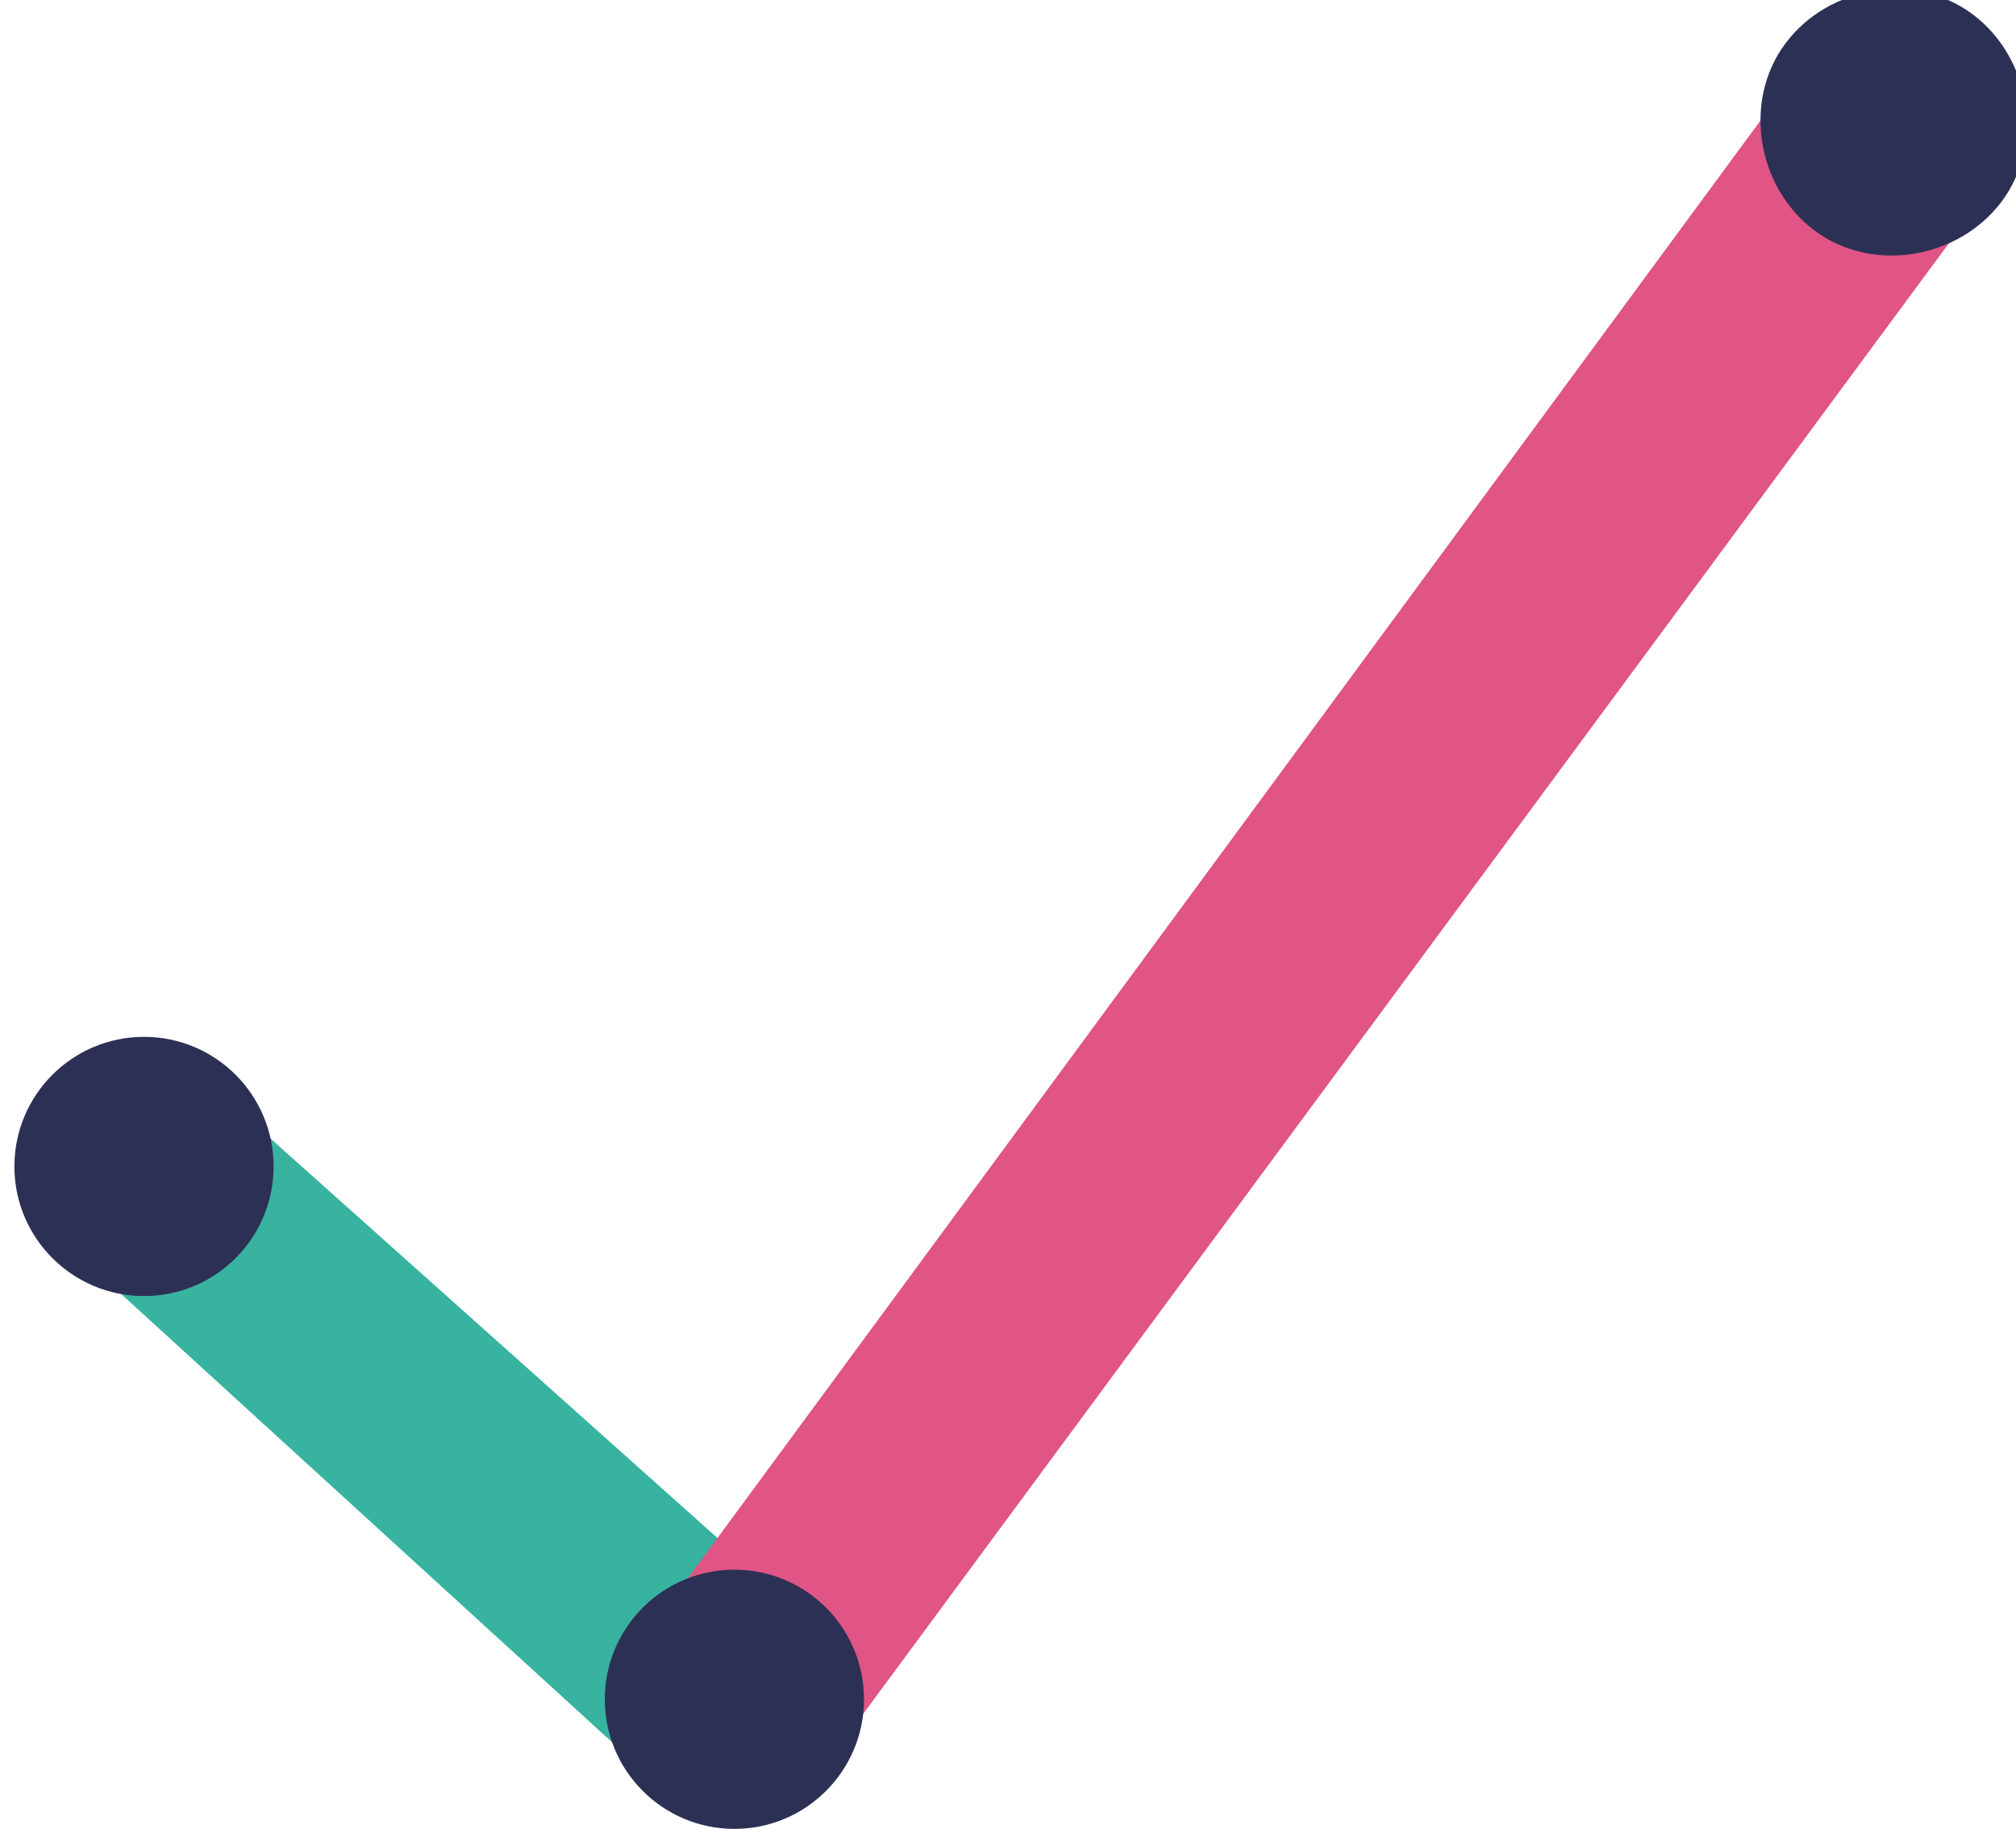
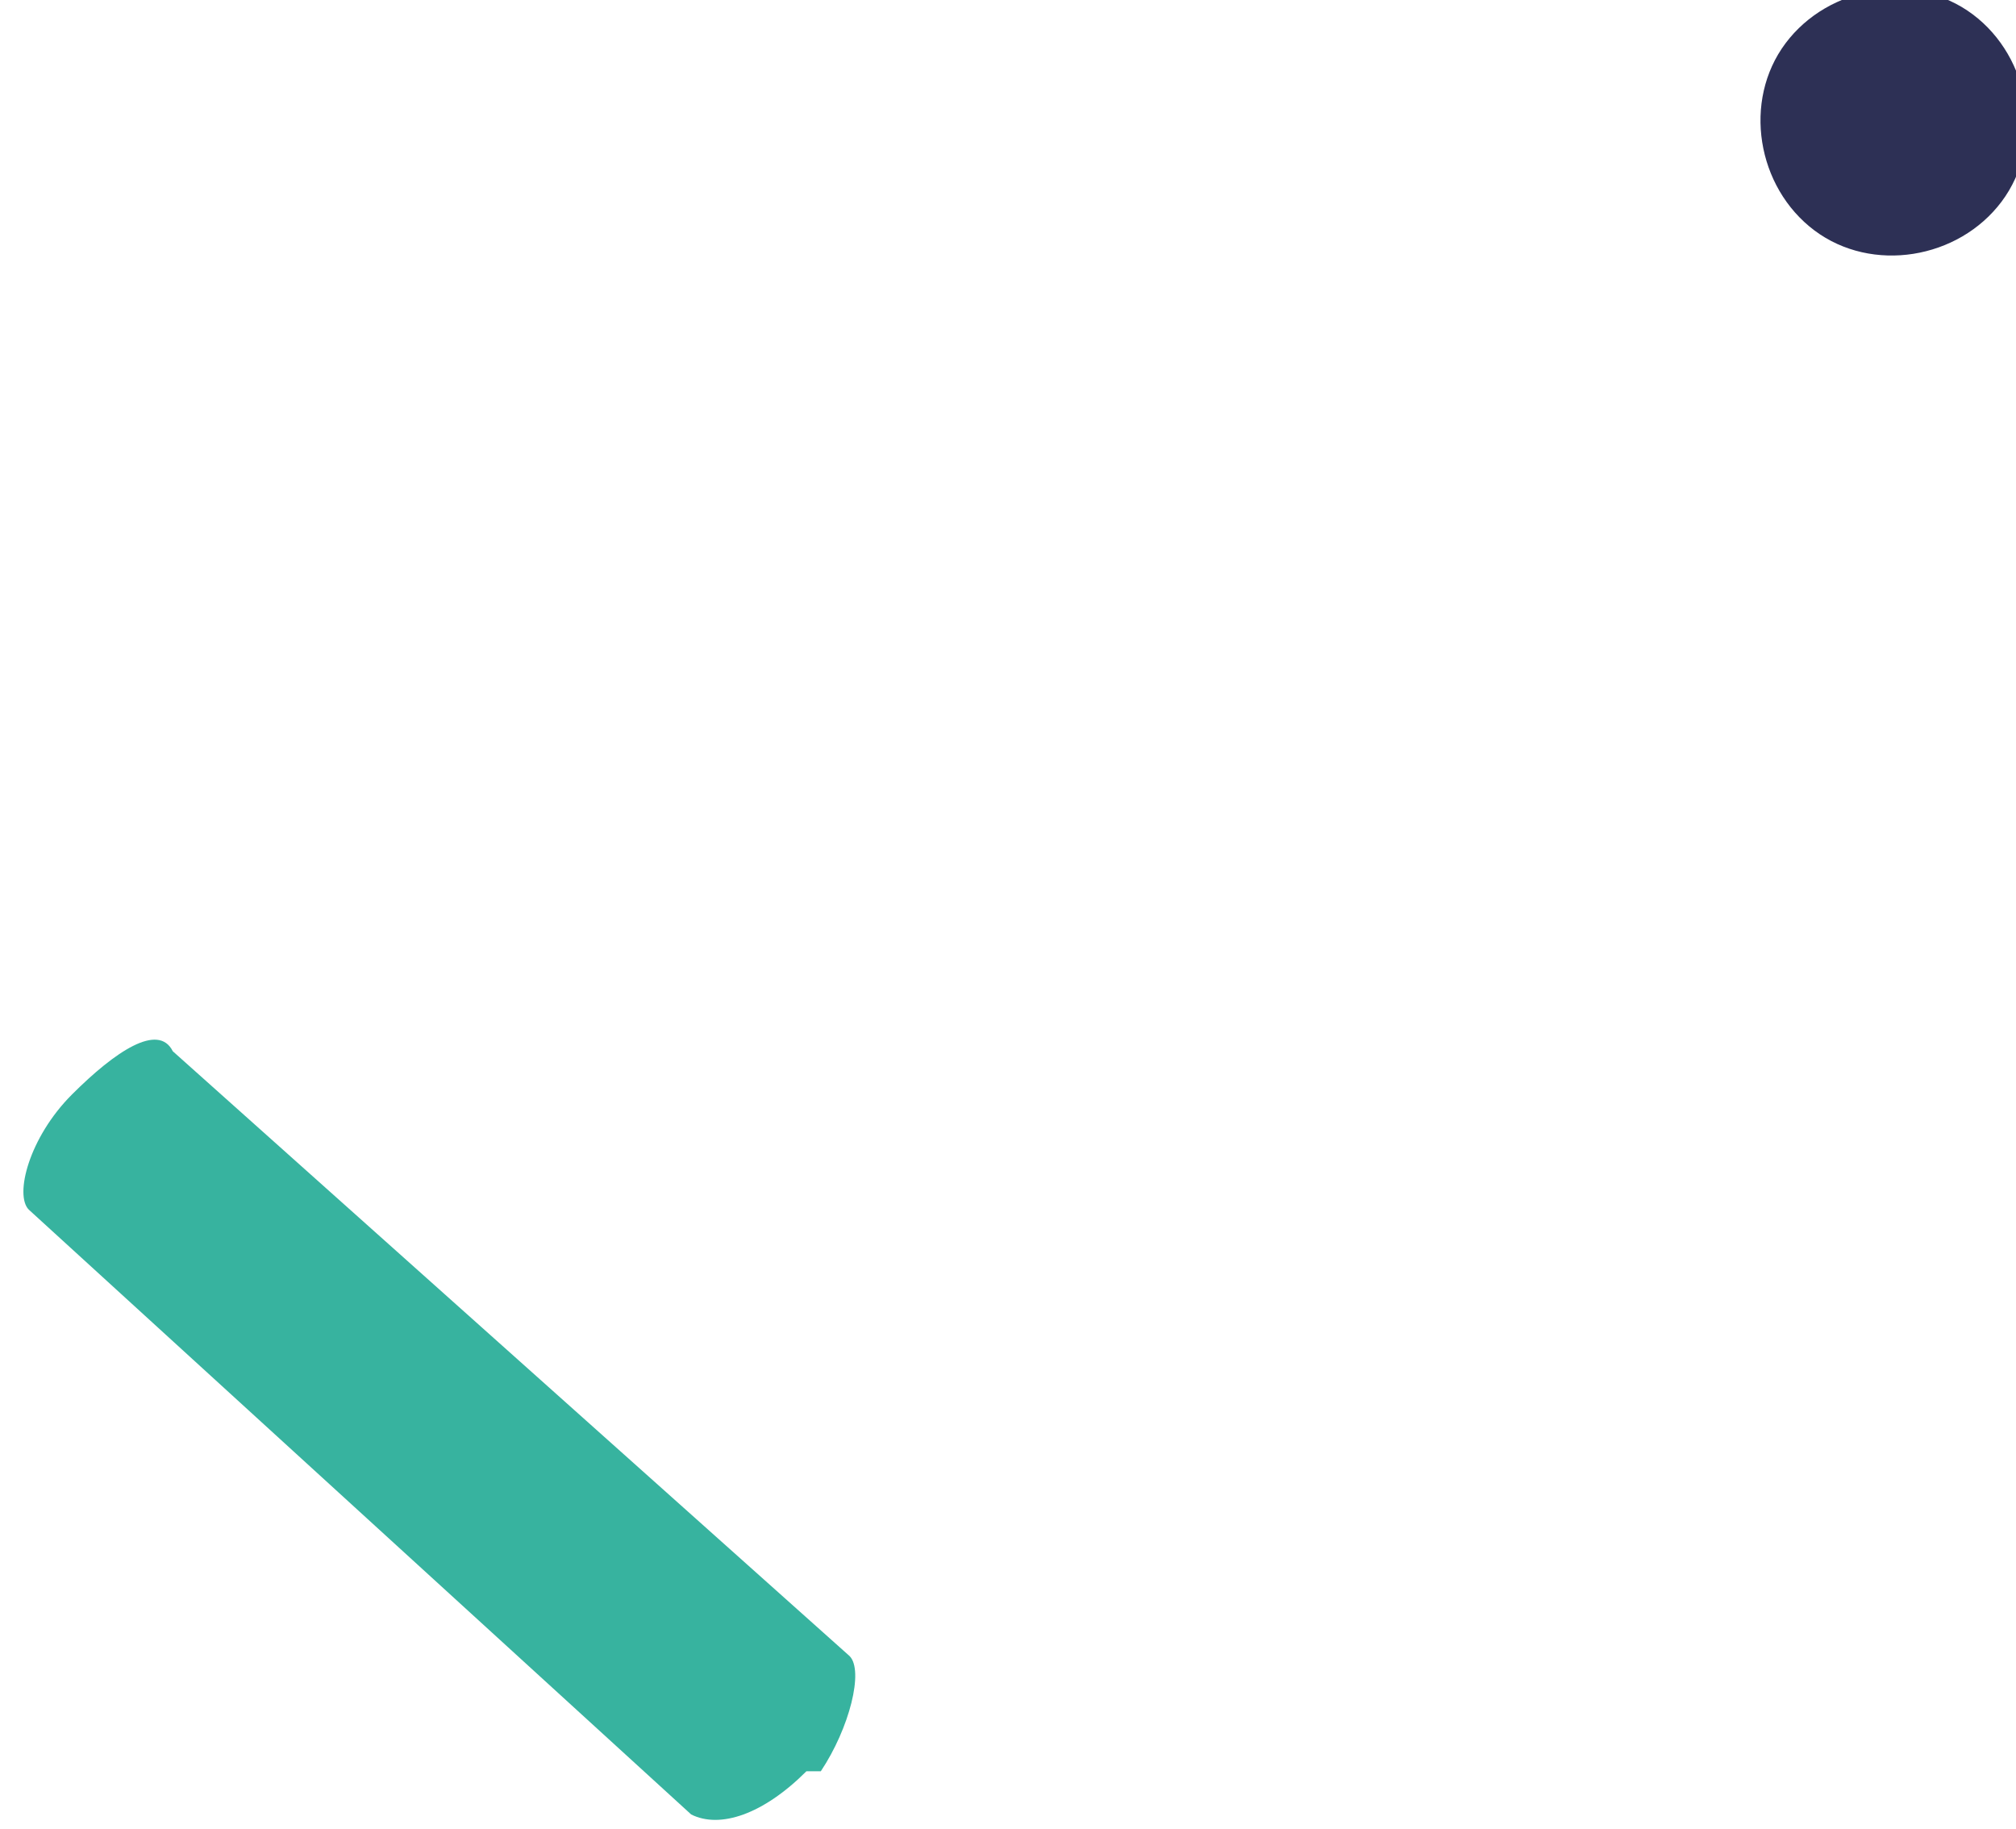
<svg xmlns="http://www.w3.org/2000/svg" id="Layer_1" version="1.1" viewBox="0 0 14 12.7">
  <defs>
    <style>
      .st0 {
        fill: #37b39f;
      }

      .st1 {
        fill: #2d3055;
      }

      .st2 {
        fill: #e05486;
      }
    </style>
  </defs>
  <path class="st0" d="M5.6,12.3c-.3.3-.6.4-.8.3L.2,8.4c-.1-.1,0-.5.3-.8s.6-.5.7-.3l4.7,4.2c.1.1,0,.5-.2.8Z" />
-   <path class="st2" d="M4.7,12.3c-.3-.2-.4-.8-.1-1.1L12.4.6c.2-.3.7-.3,1,0s.4.7.2,1l-7.9,10.7c-.2.3-.7.4-1.1.2Z" />
  <path class="st1" d="M12.6,1.6c.4.3,1,.2,1.3-.2s.2-1-.2-1.3-1-.2-1.3.2-.2,1,.2,1.3Z" />
-   <circle class="st1" cx="5.1" cy="11.8" r=".9" />
-   <circle class="st1" cx="1" cy="8.1" r=".9" />
</svg>